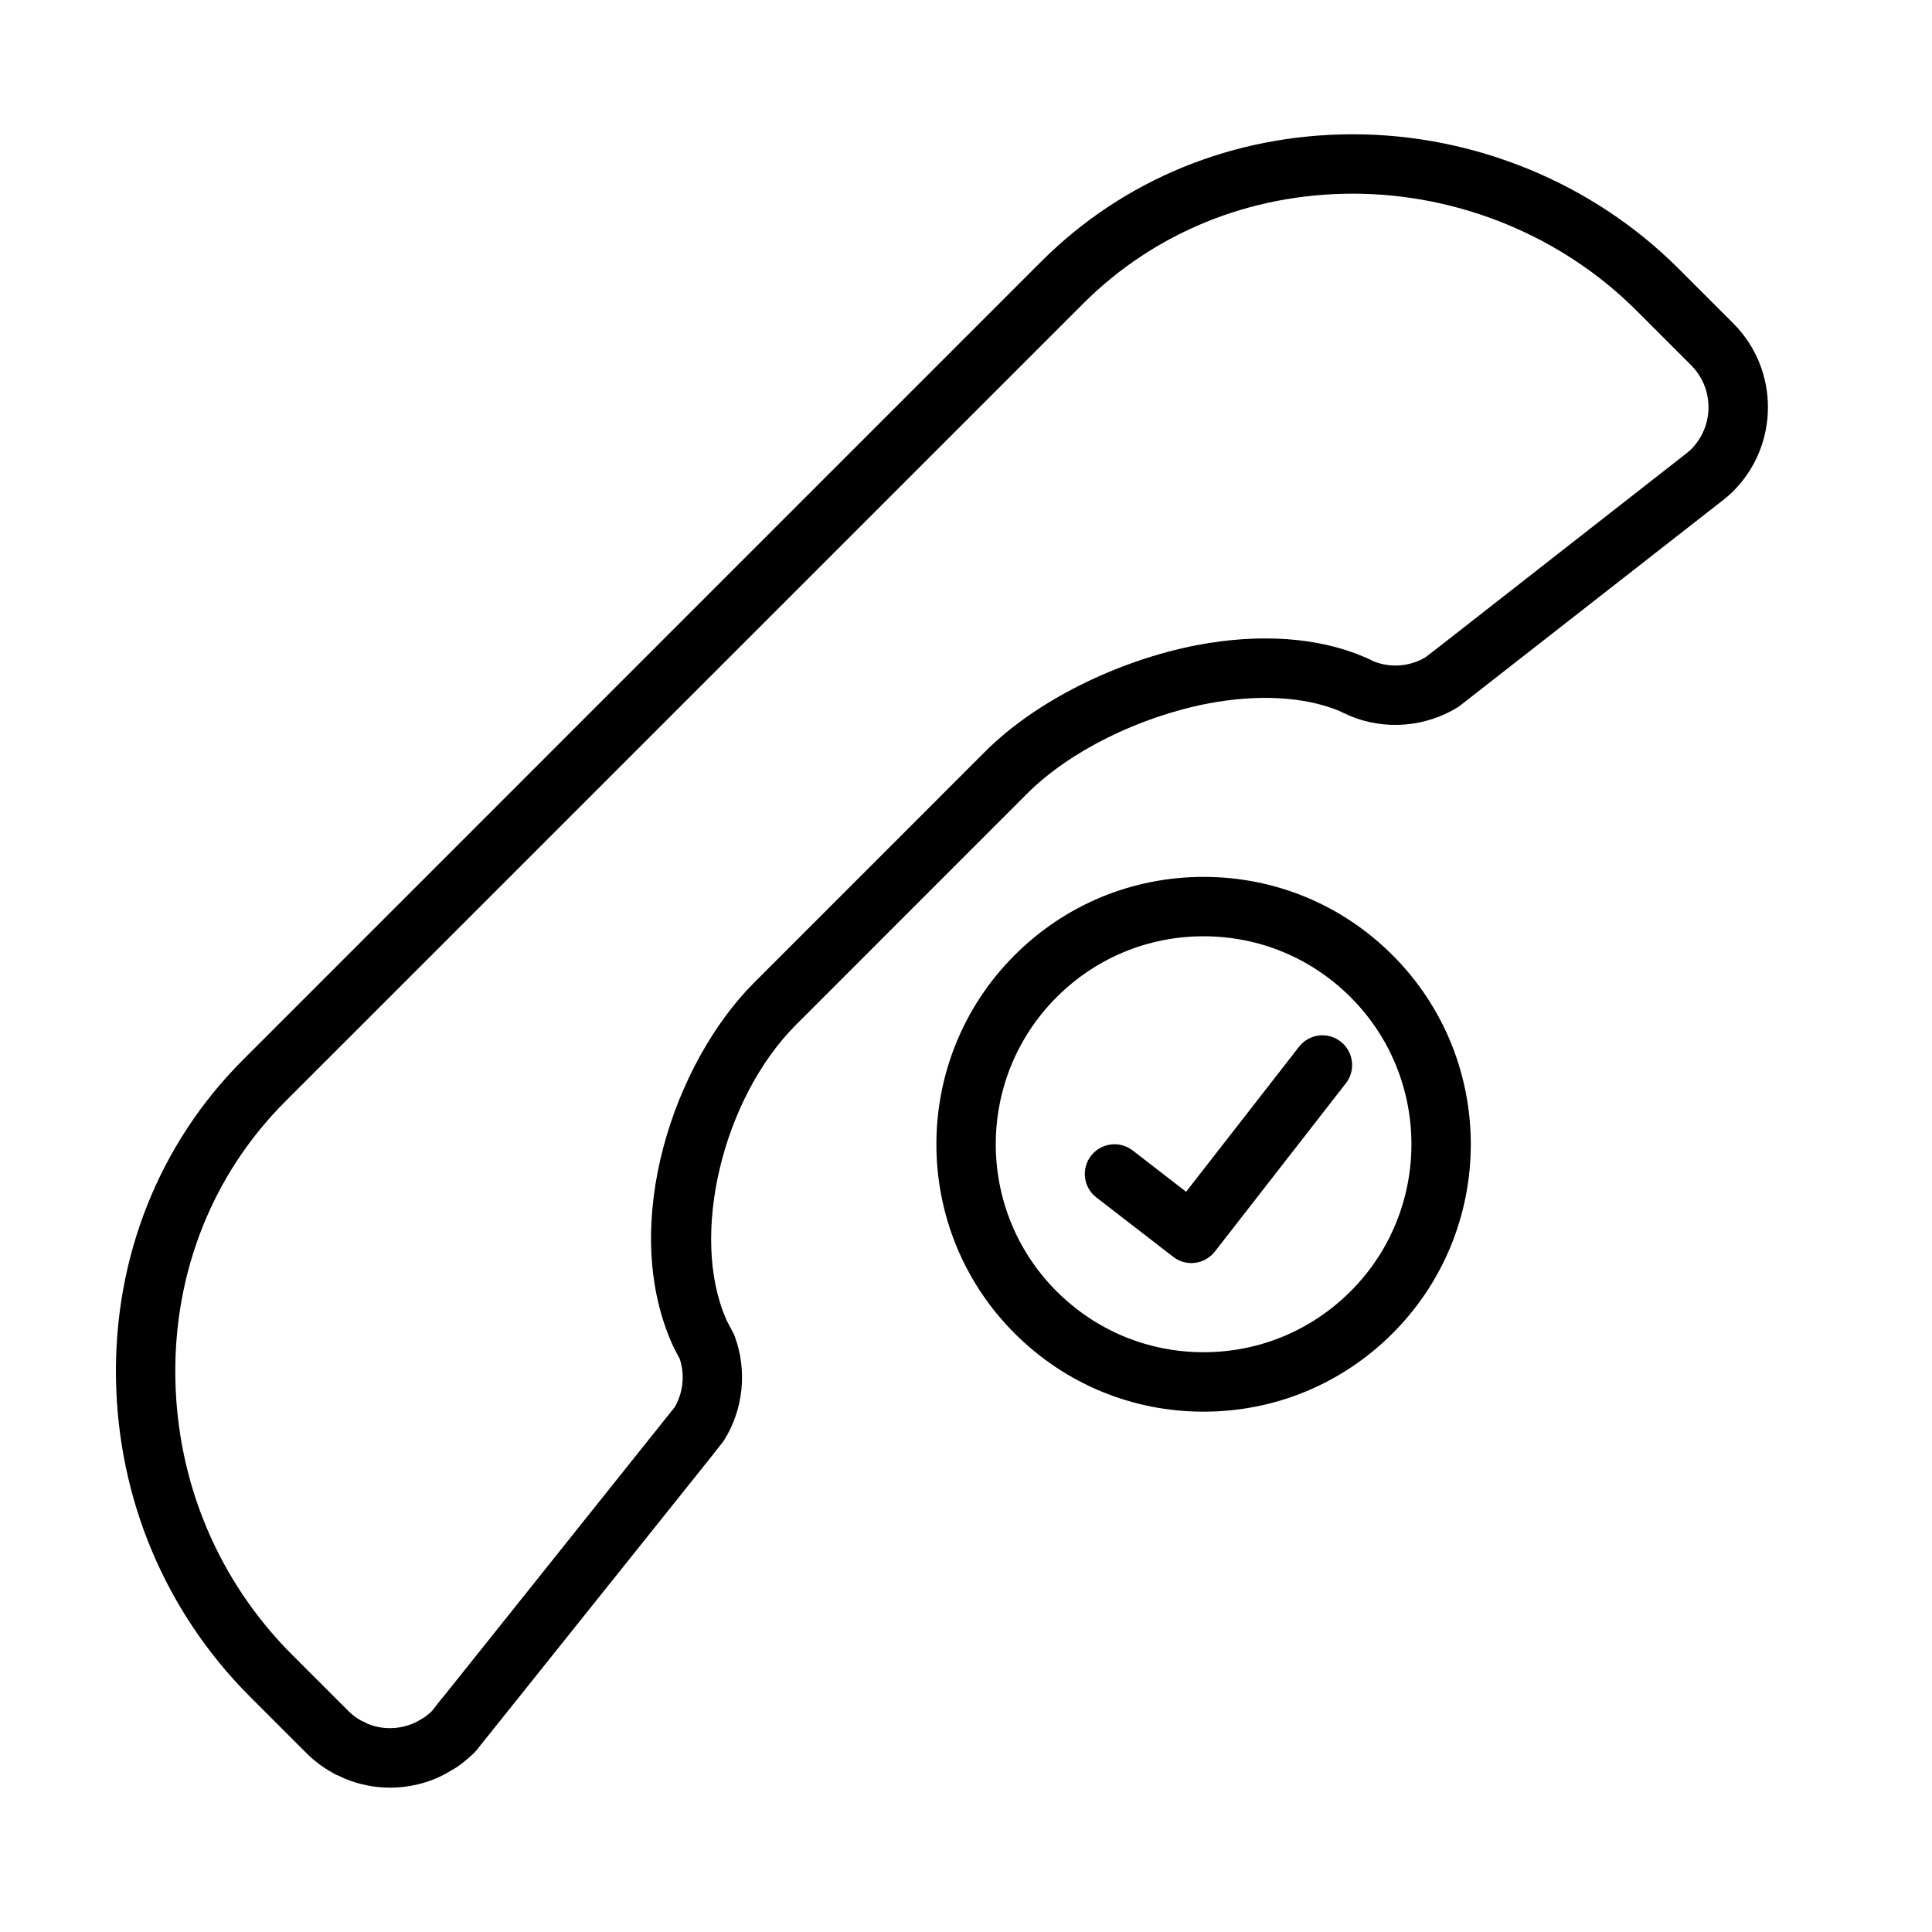
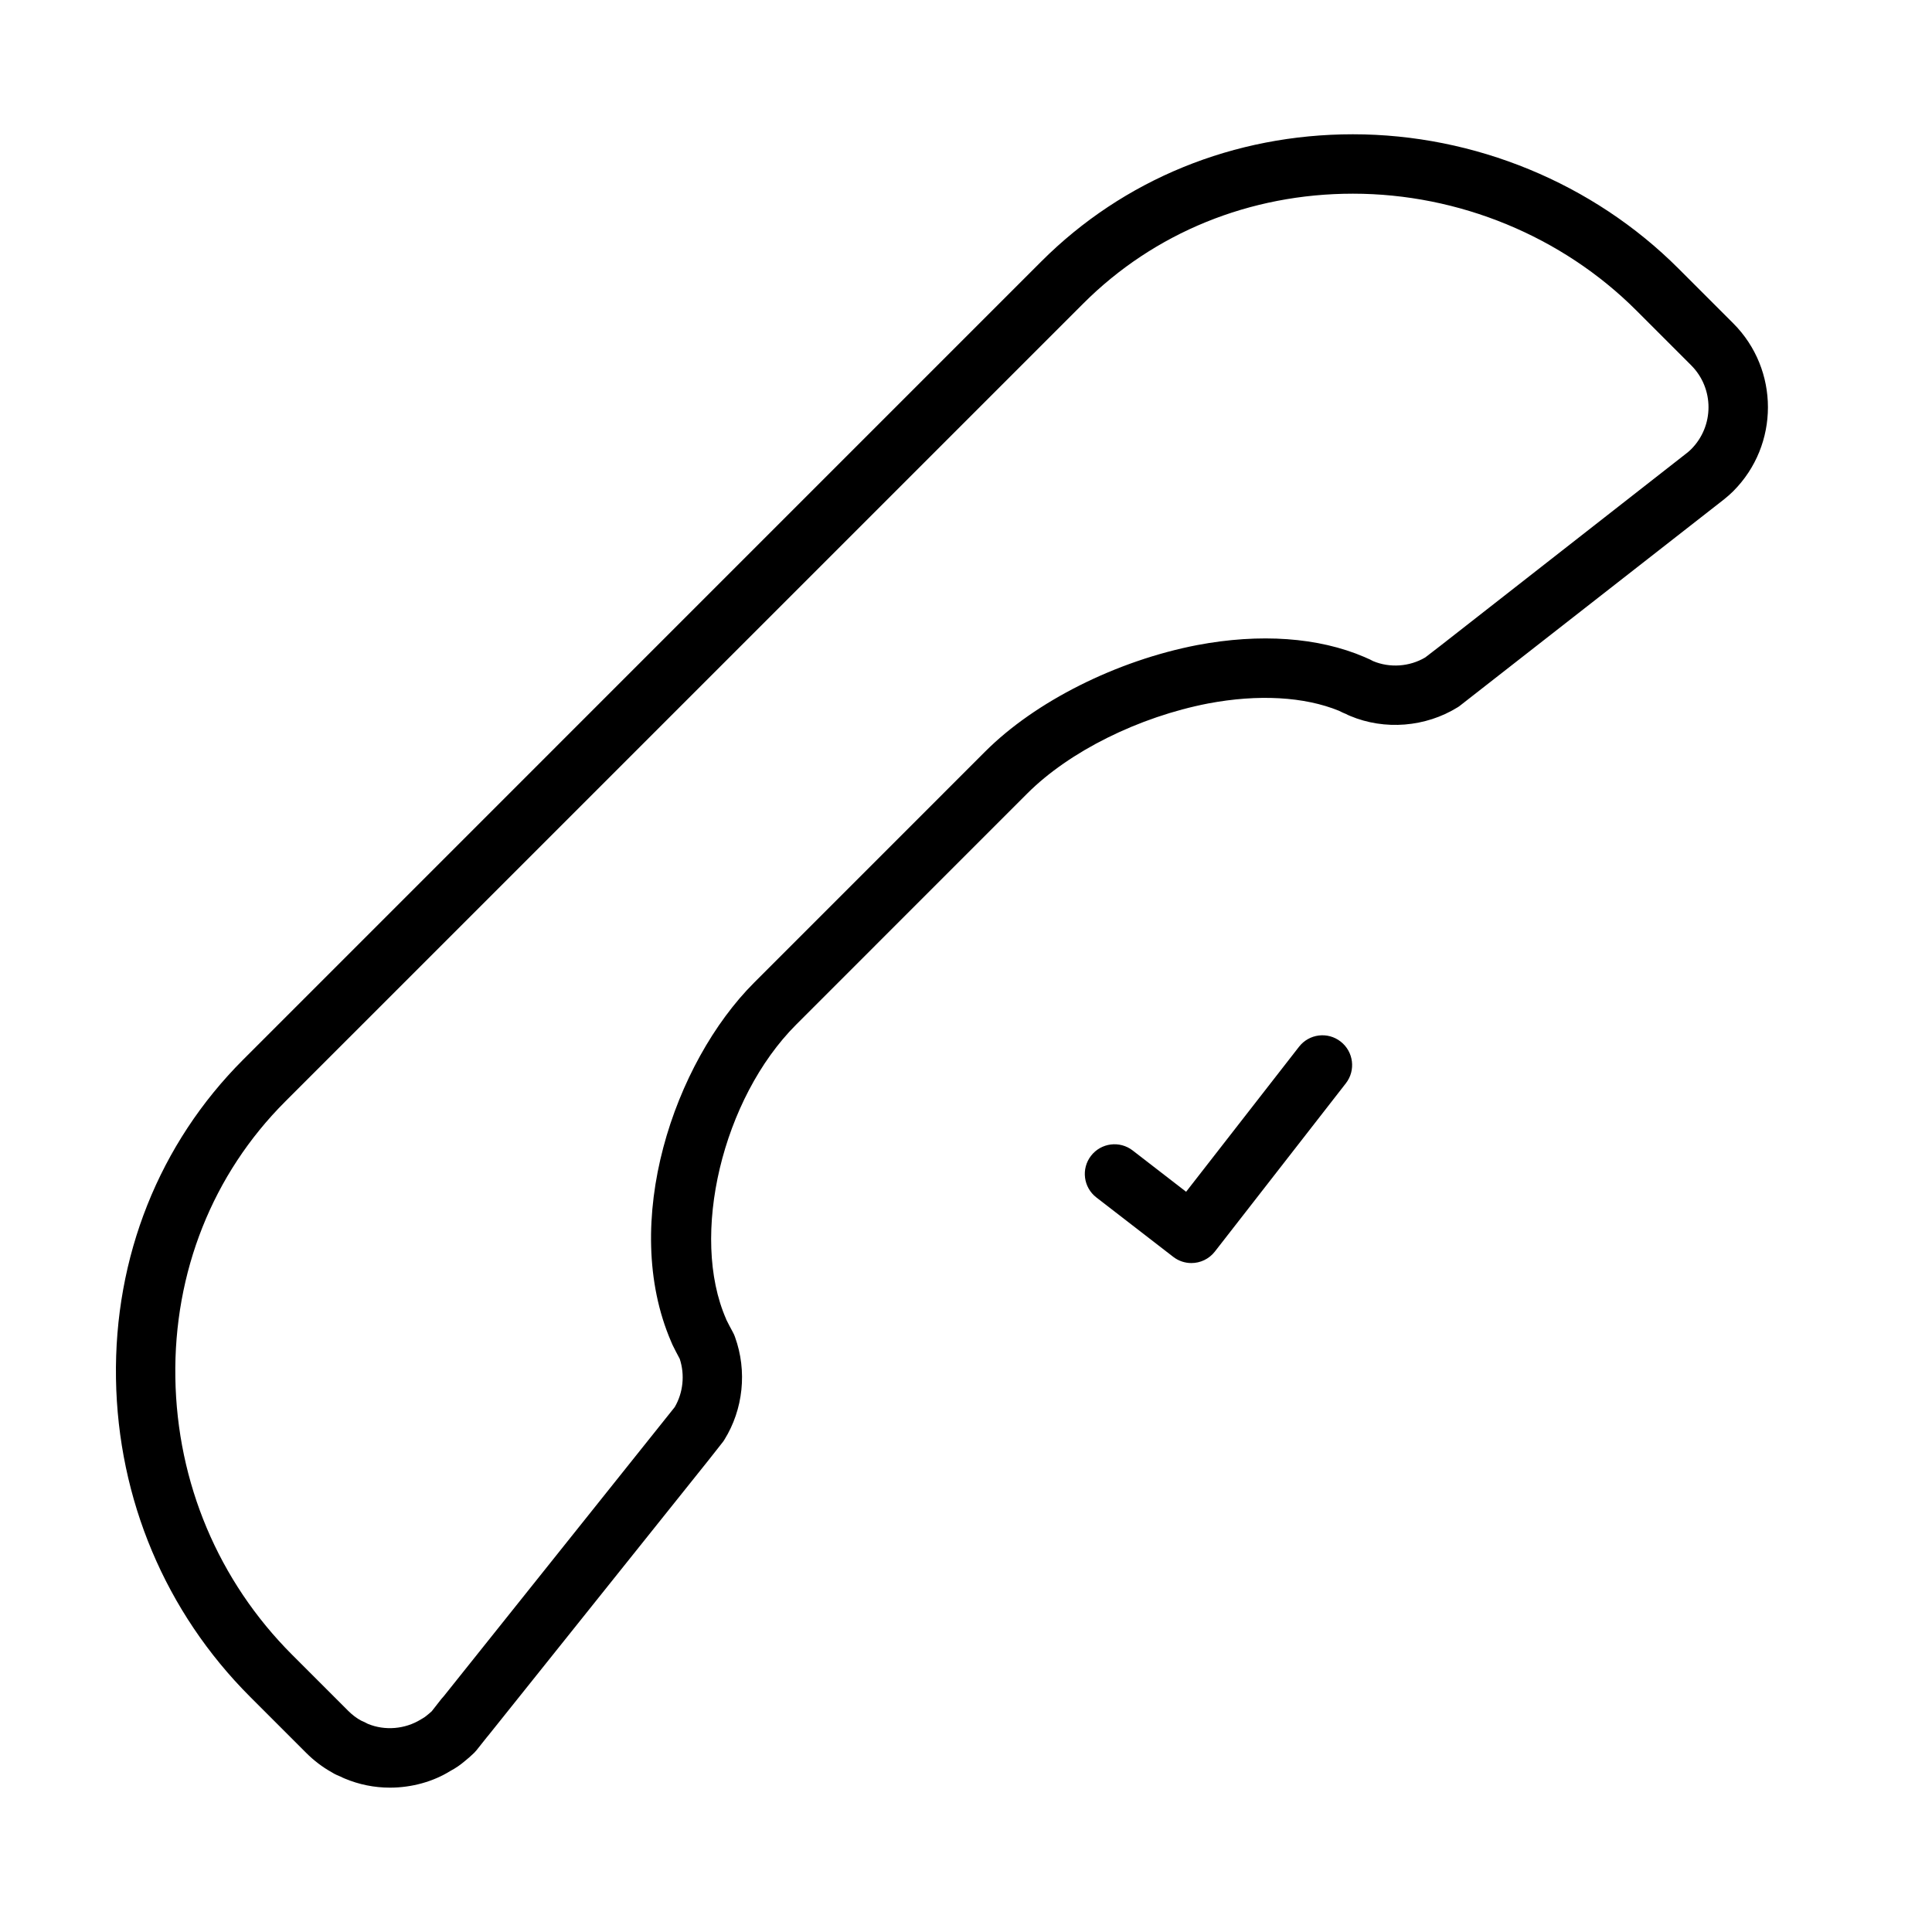
<svg xmlns="http://www.w3.org/2000/svg" fill="#000000" width="800px" height="800px" version="1.1" viewBox="144 144 512 512">
  <g>
    <path d="m603.31 274.19c12.281-12.281 12.281-32.25 0-44.523l-14.523-14.523c-22.602-22.602-54.035-35.559-86.254-35.559-31.512 0-60.844 11.973-82.586 33.715l-211.51 211.52c-22.254 22.246-34.219 52.277-33.699 84.539 0.512 31.949 13.129 61.887 35.531 84.297l14.863 14.863c2.039 2.047 4.352 3.801 6.723 5.117 1.008 0.66 1.922 0.969 2.379 1.18l0.008-0.008c0.355 0.188 0.723 0.371 1.102 0.52 3.809 1.598 7.848 2.418 11.996 2.418 5.832 0 11.539-1.629 16.027-4.434 1.371-0.723 2.684-1.629 3.832-2.621 0.754-0.605 1.66-1.379 2.519-2.227 0.211-0.211 0.41-0.441 0.598-0.676l2.746-3.457c0.117-0.141 0.234-0.27 0.348-0.41l58.324-72.918 3.731-4.738c0.18-0.219 0.348-0.465 0.496-0.707 5.016-8.055 6.078-18.223 2.832-27.207 0-0.008-0.008-0.016-0.008-0.031-0.156-0.457-0.355-0.898-0.598-1.332-0.598-1.062-1.148-2.148-1.699-3.25-0.016-0.055-0.039-0.109-0.062-0.164h0.008c-9.676-22.02-1-58.488 18.562-78.043l61.23-61.238c11.156-11.164 29.559-20.309 47.996-23.875 13.227-2.488 25.418-1.812 34.637 1.953 0.645 0.355 1.25 0.598 1.777 0.82v-0.016c0.371 0.203 0.754 0.395 1.148 0.551 9.172 3.856 20.012 2.984 28.52-2.289 0.227-0.141 0.457-0.293 0.66-0.465l69.91-54.625c0.832-0.672 1.715-1.43 2.438-2.152zm-11.152-11.121c-0.371 0.379-0.828 0.746-1.102 0.969l-65.305 51.074-4.047 3.117c-4.164 2.465-9.391 2.824-13.801 0.977-0.59-0.324-1.195-0.613-1.828-0.867-0.156-0.086-0.316-0.156-0.48-0.219-12.211-5.234-27.648-6.32-44.336-3.164-21.379 4.133-42.91 14.941-56.168 28.207l-61.23 61.238c-21.246 21.238-35.629 63.59-21.996 95.164 0.109 0.301 0.227 0.582 0.371 0.867 0.621 1.234 1.234 2.465 1.898 3.668 1.402 4.25 0.914 8.98-1.332 12.809l-61.211 76.625c-0.211 0.211-0.41 0.441-0.598 0.676l-2.566 3.281c-0.316 0.316-0.746 0.652-1.281 1.094-0.434 0.371-0.789 0.621-1.59 1.07-4.211 2.606-9.555 3.055-14.074 1.18-0.566-0.309-1.148-0.598-1.77-0.852-1.164-0.613-2.356-1.52-3.449-2.606l-14.863-14.863c-19.5-19.508-30.488-45.57-30.93-73.406-0.449-27.969 9.887-53.953 29.094-73.164l211.52-211.51c18.77-18.77 44.148-29.105 71.449-29.105 28.07 0 55.449 11.281 75.113 30.945l14.523 14.523c6.141 6.133 6.141 16.125-0.012 22.273z" />
-     <path d="m513.06 397.15c-13.379-13.391-31.18-20.766-50.094-20.766-18.918 0-36.715 7.375-50.098 20.766-27.621 27.621-27.621 72.562 0 100.19 13.391 13.391 31.18 20.766 50.098 20.766s36.715-7.375 50.098-20.766c27.621-27.629 27.621-72.57-0.004-100.19zm-50.094 105.2c-14.711 0-28.551-5.738-38.965-16.152-21.484-21.484-21.484-56.434 0-77.918 10.41-10.418 24.25-16.156 38.965-16.156 14.711 0 28.551 5.738 38.965 16.152 21.484 21.484 21.484 56.434 0 77.918-10.414 10.418-24.254 16.156-38.965 16.156z" />
    <path d="m499.29 420.03c-3.441-2.691-8.375-2.055-11.043 1.379l-29.914 38.422-14.168-10.949c-3.441-2.652-8.375-2.023-11.035 1.418-2.66 3.441-2.023 8.375 1.418 11.035l20.371 15.742c1.434 1.109 3.125 1.645 4.809 1.645 2.348 0 4.66-1.047 6.219-3.039l34.73-44.609c2.66-3.422 2.043-8.371-1.387-11.043z" />
  </g>
</svg>